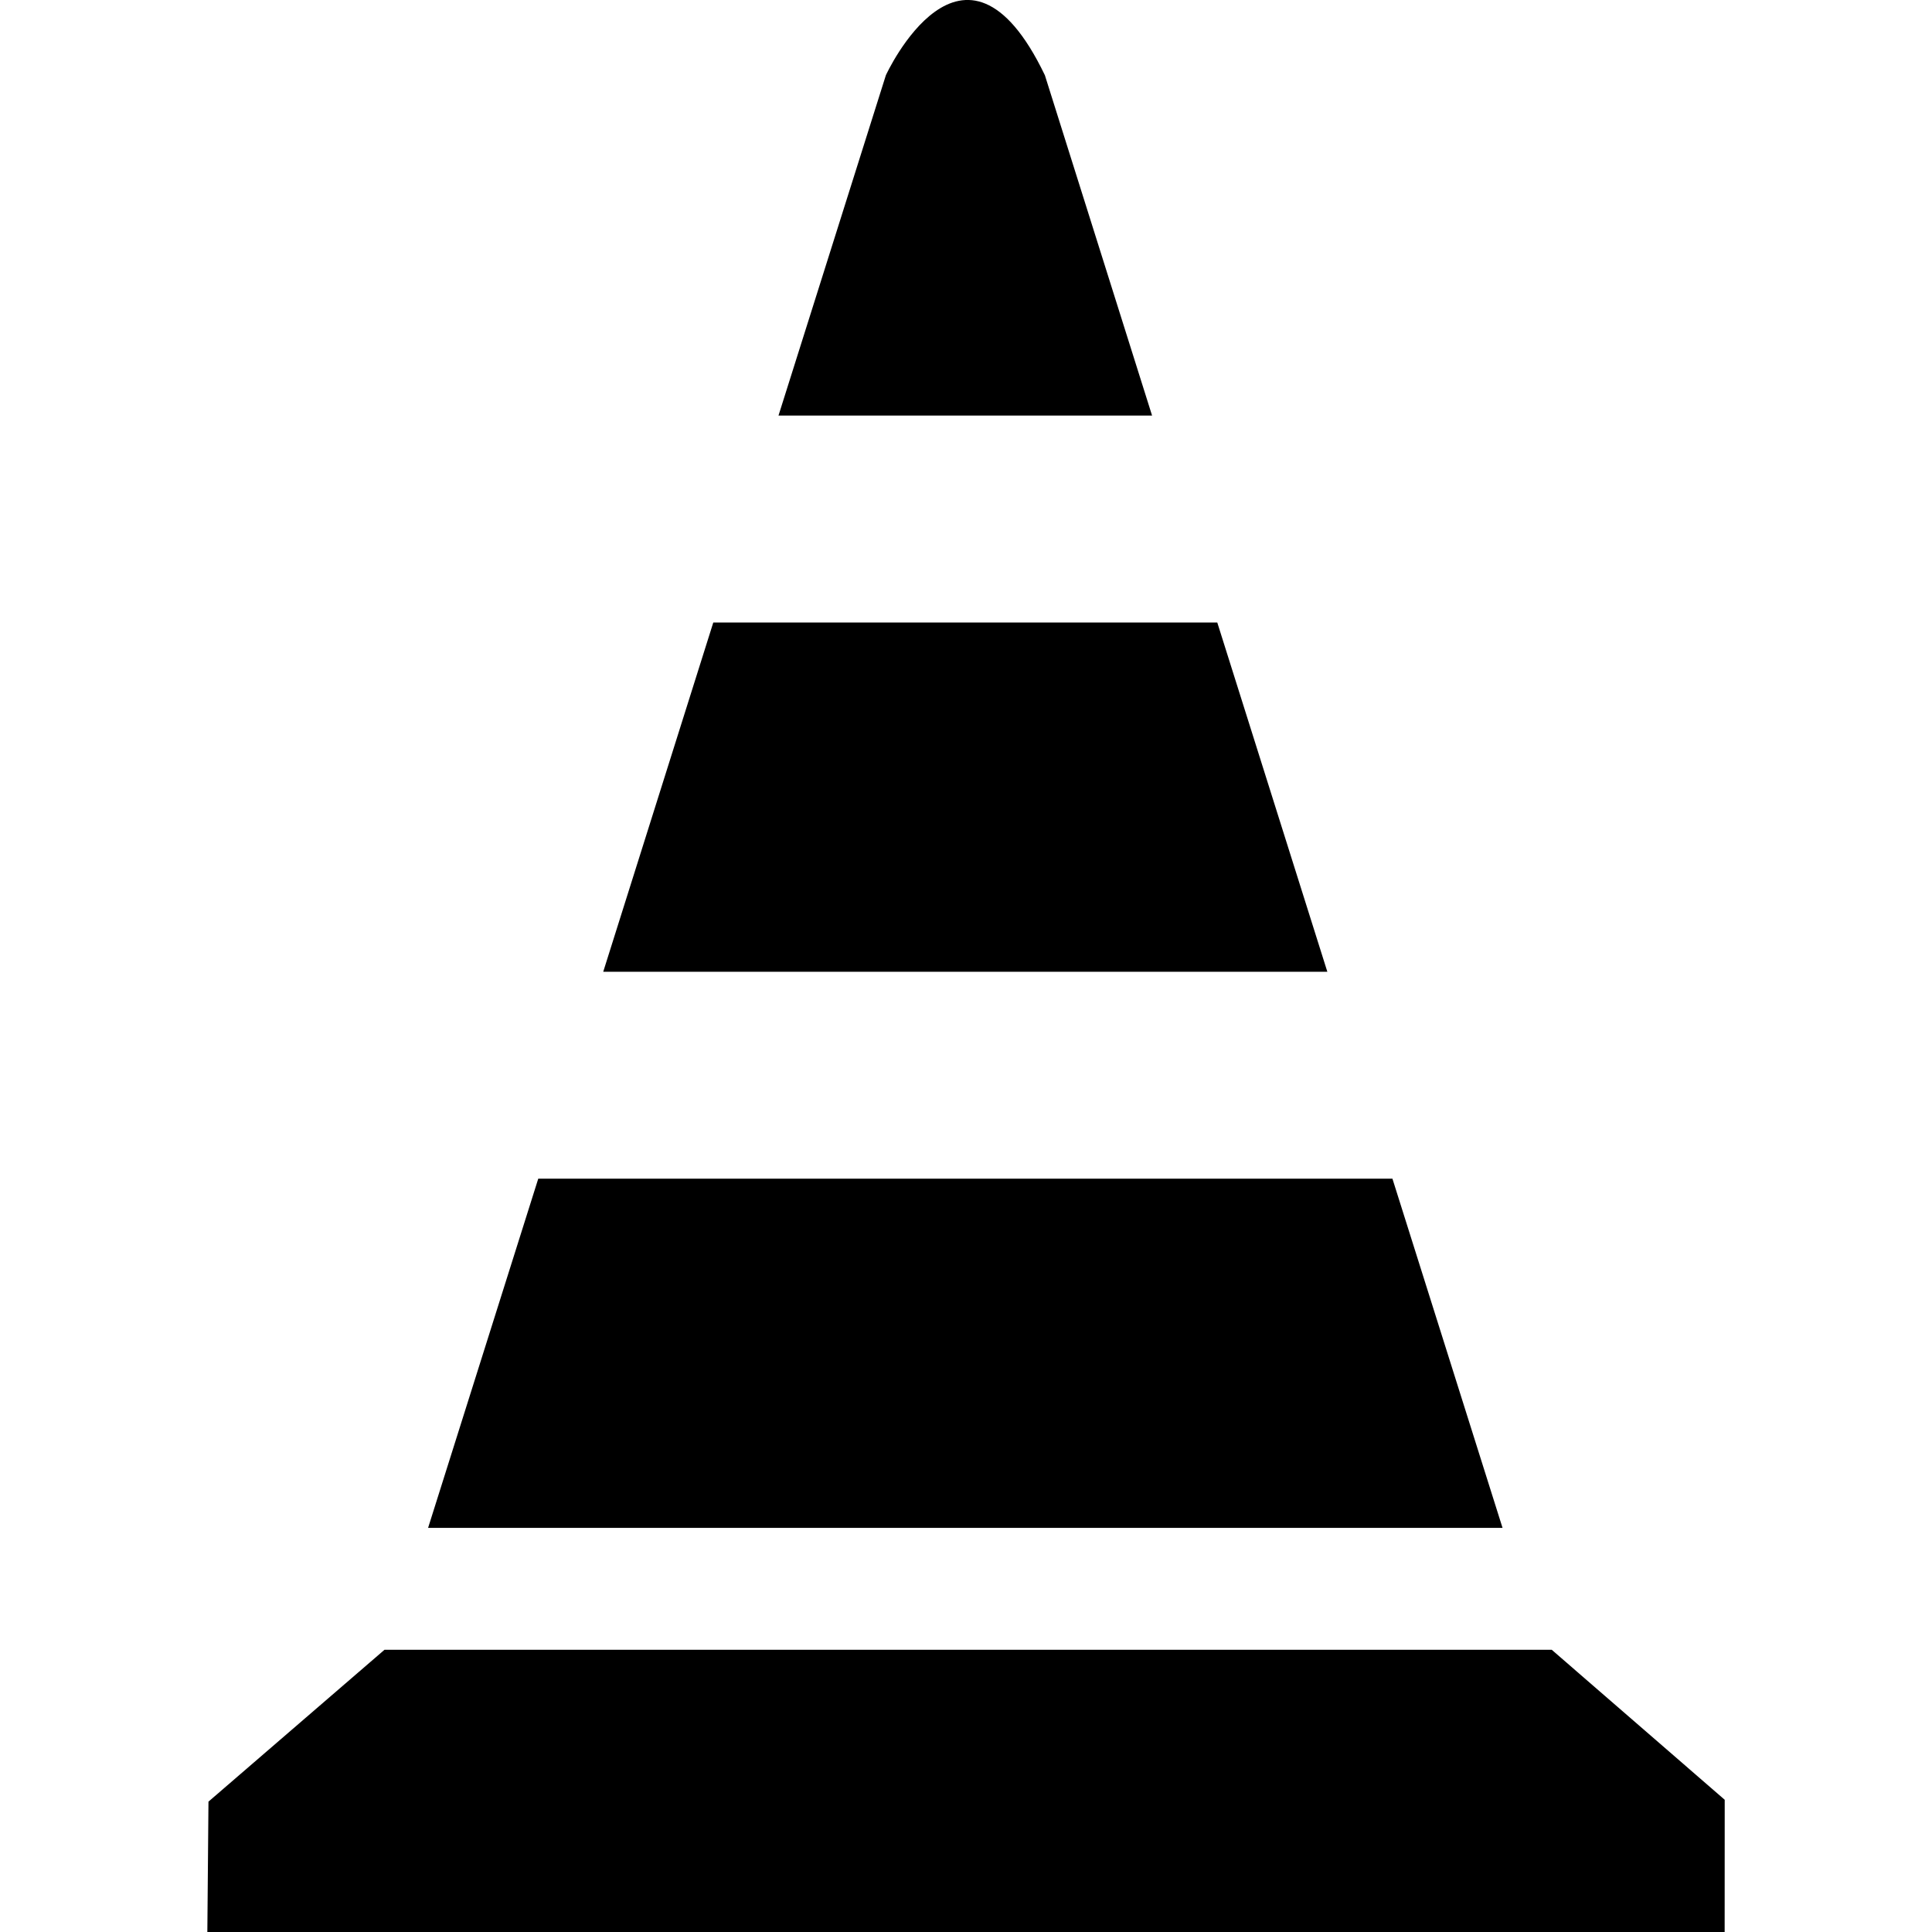
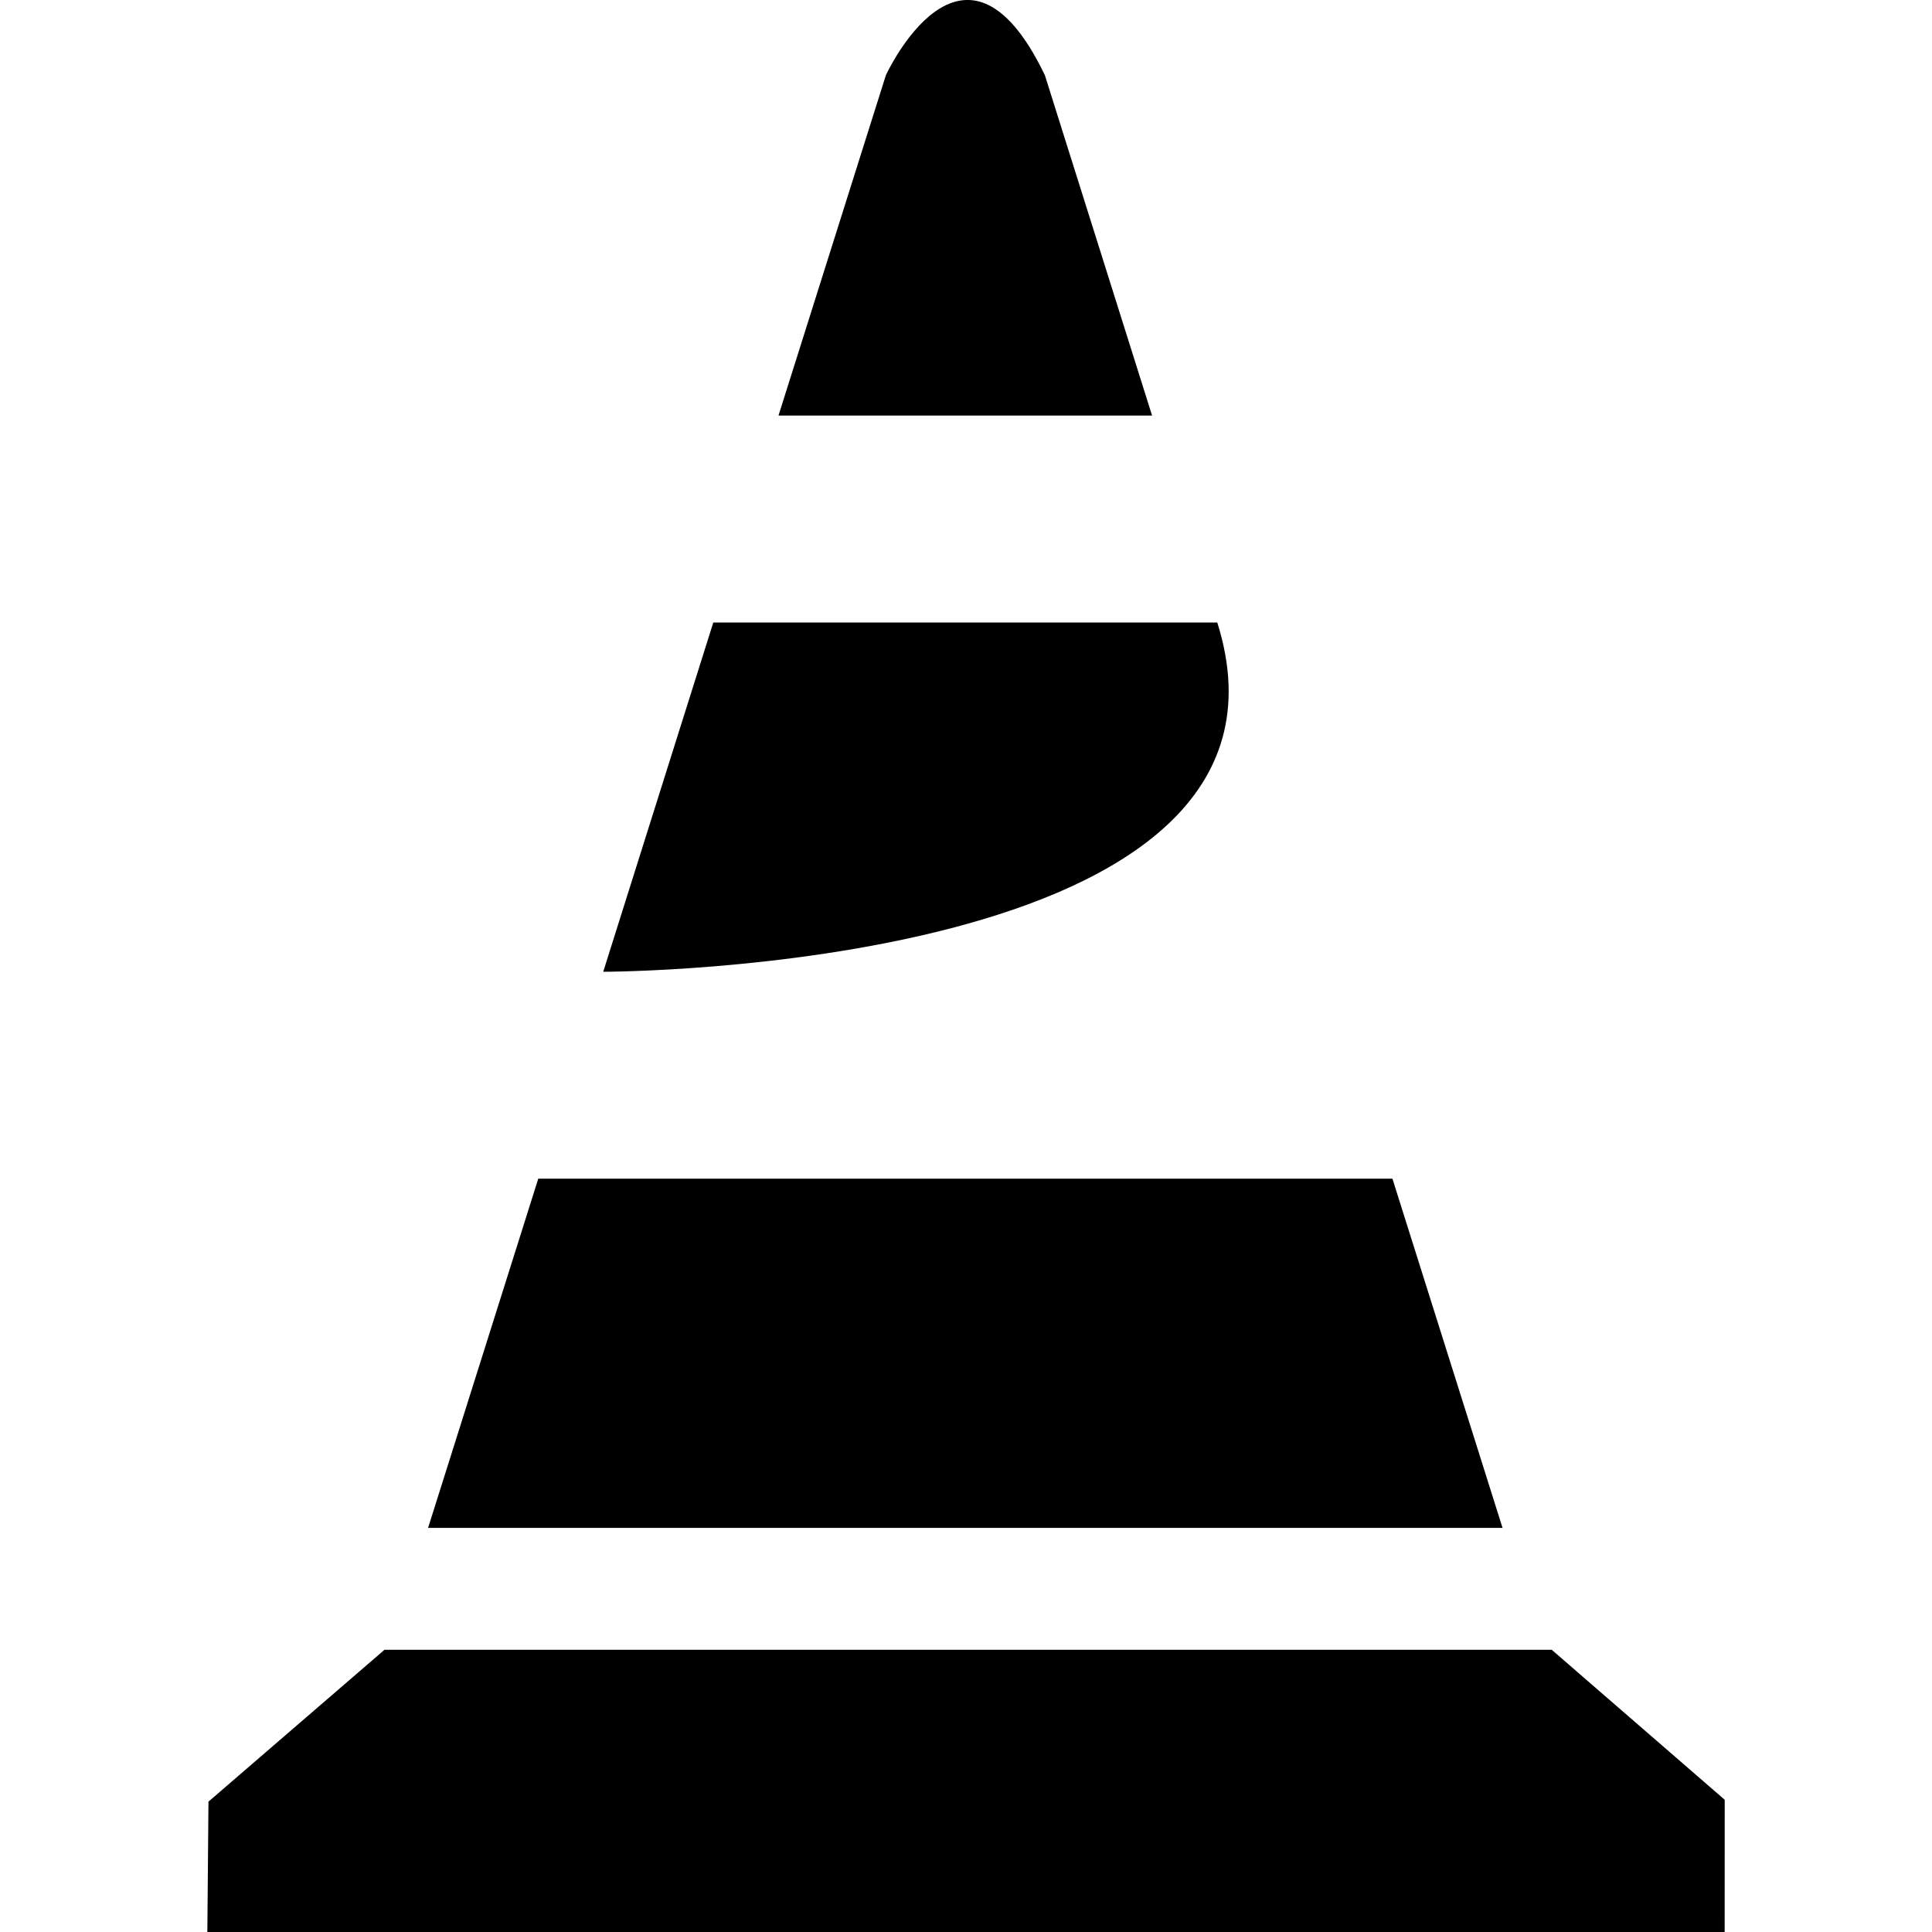
<svg xmlns="http://www.w3.org/2000/svg" fill="#000000" height="800px" width="800px" version="1.1" id="Capa_1" viewBox="0 0 31.019 31.019" xml:space="preserve">
  <g>
    <g id="c37_cone">
-       <path d="M27.69,31.019H3.329l0.018-2.093l2.826-2.438h18.741l2.777,2.408L27.69,31.019z M6.873,24.531l1.769-5.607h13.714    l1.768,5.607H6.873z M9.685,15.602l1.767-5.607h8.092l1.767,5.607C21.311,15.602,9.685,15.602,9.685,15.602z M14.223,1.208    c0,0,1.248-2.719,2.553,0l1.721,5.464h-5.998L14.223,1.208z" />
+       <path d="M27.69,31.019H3.329l0.018-2.093l2.826-2.438h18.741l2.777,2.408L27.69,31.019z M6.873,24.531l1.769-5.607h13.714    l1.768,5.607H6.873z M9.685,15.602l1.767-5.607h8.092C21.311,15.602,9.685,15.602,9.685,15.602z M14.223,1.208    c0,0,1.248-2.719,2.553,0l1.721,5.464h-5.998L14.223,1.208z" />
    </g>
    <g id="Capa_1_166_">
	</g>
  </g>
</svg>